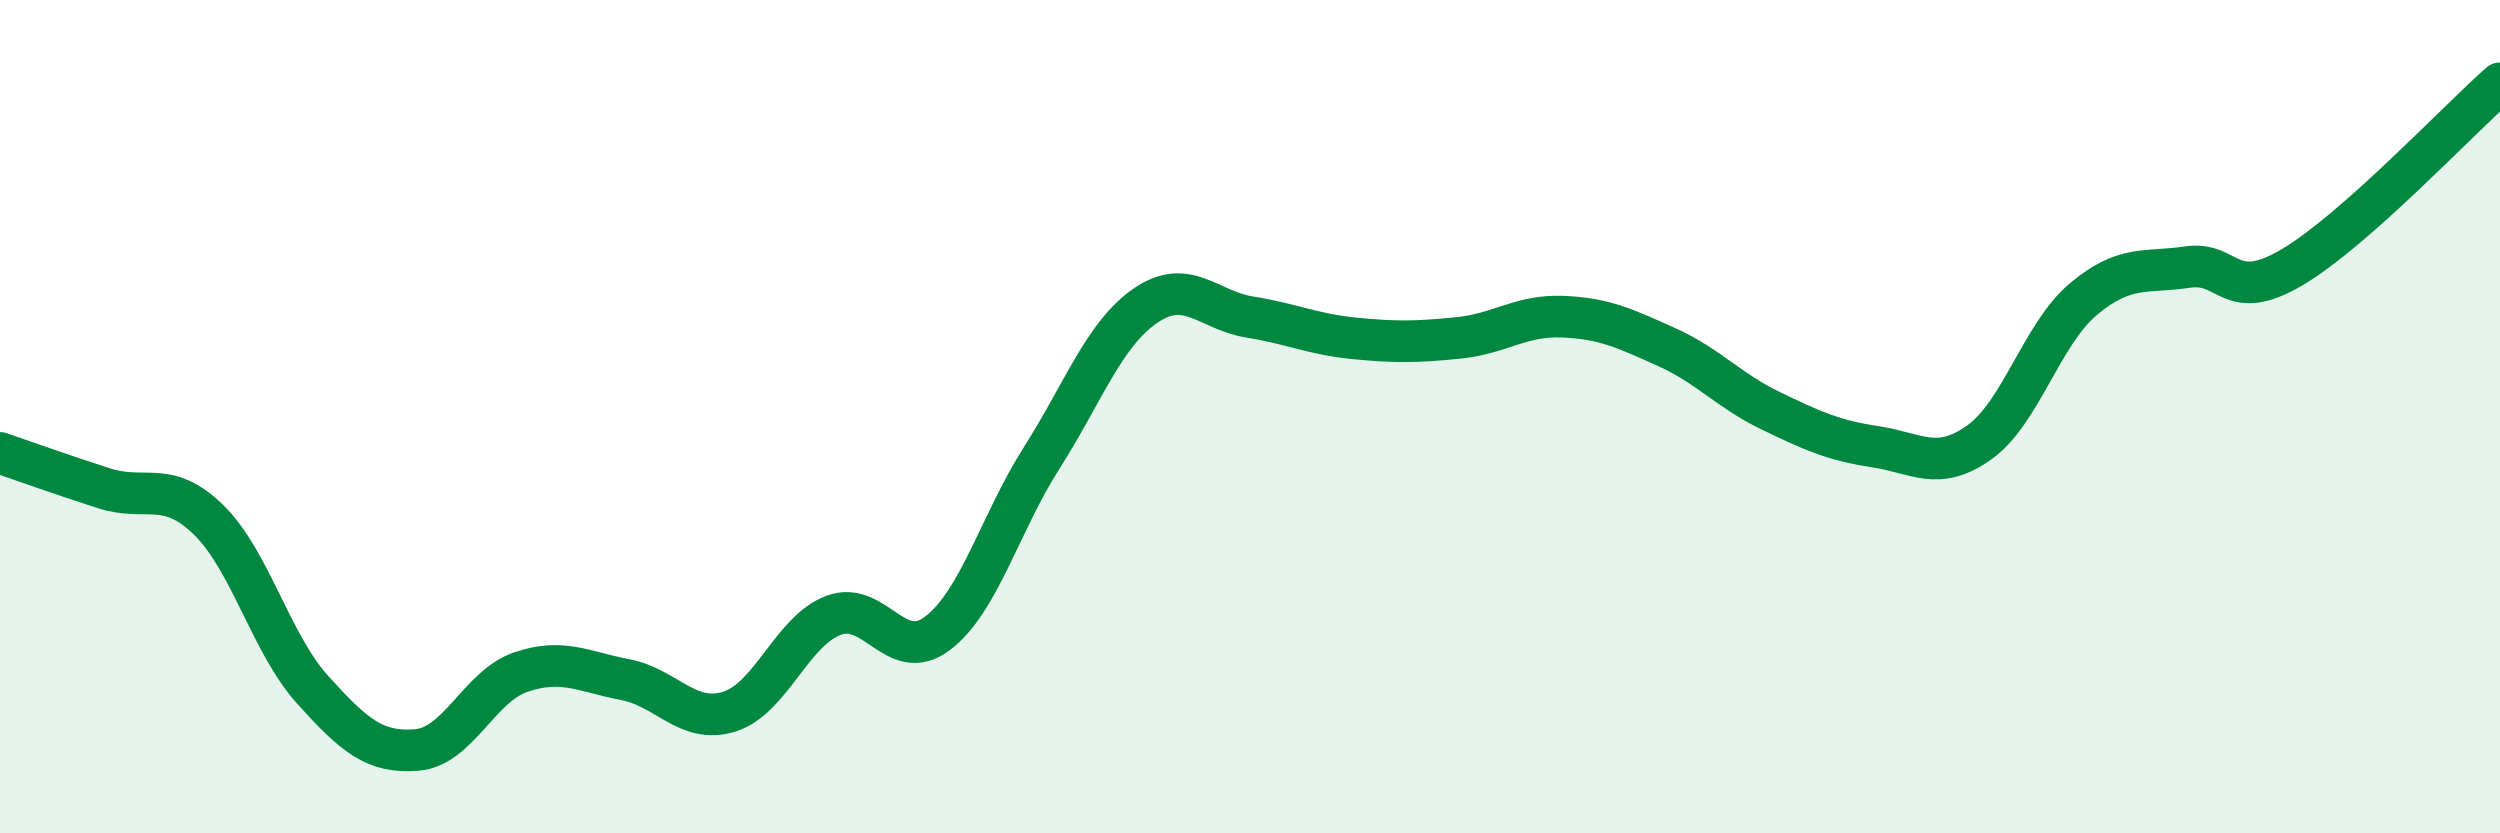
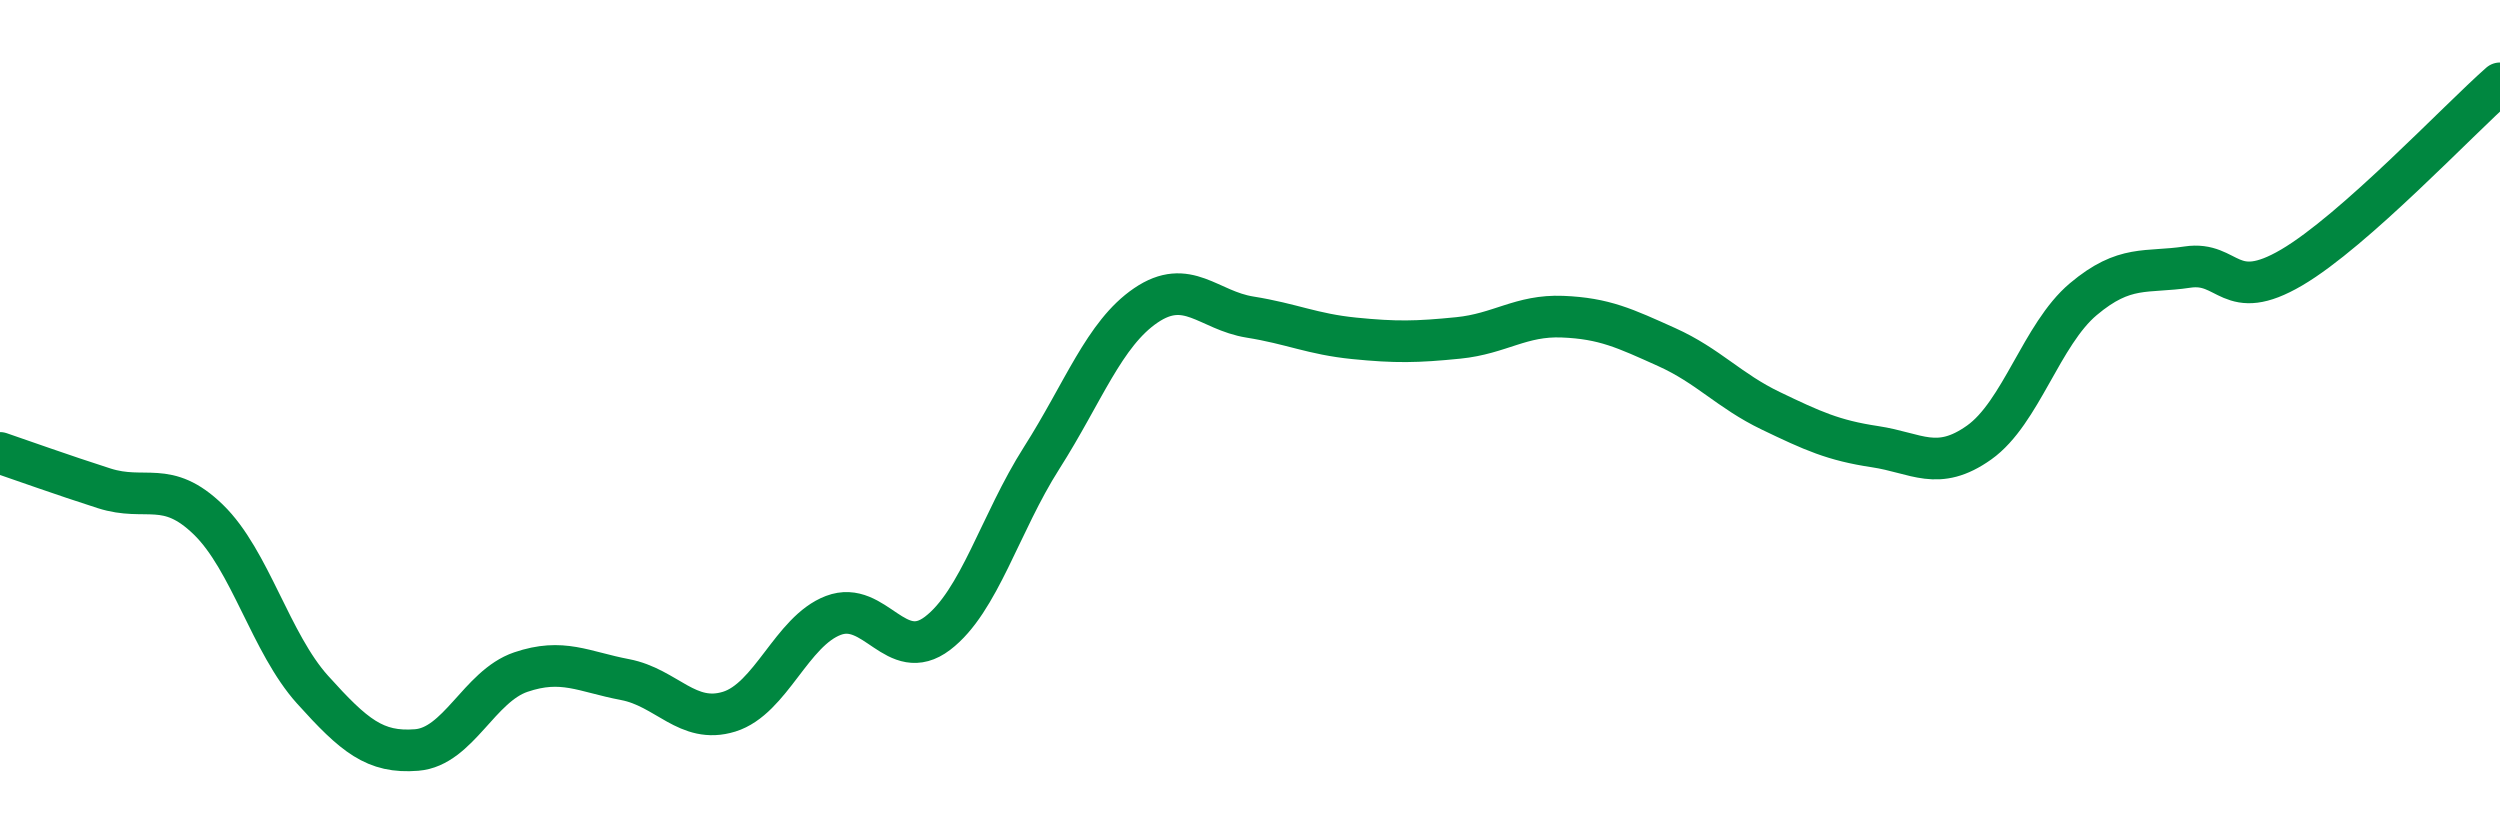
<svg xmlns="http://www.w3.org/2000/svg" width="60" height="20" viewBox="0 0 60 20">
-   <path d="M 0,10.87 C 0.5,11.04 1.5,11.4 2.5,11.72 C 3.5,12.04 4,11.5 5,12.47 C 6,13.44 6.5,15.44 7.5,16.55 C 8.5,17.66 9,18.08 10,18 C 11,17.92 11.5,16.47 12.5,16.13 C 13.5,15.79 14,16.12 15,16.31 C 16,16.5 16.5,17.39 17.5,17.08 C 18.5,16.77 19,15.15 20,14.77 C 21,14.39 21.5,15.96 22.5,15.2 C 23.5,14.44 24,12.56 25,10.99 C 26,9.42 26.5,8.01 27.5,7.33 C 28.5,6.65 29,7.45 30,7.61 C 31,7.77 31.5,8.02 32.5,8.12 C 33.5,8.22 34,8.21 35,8.11 C 36,8.01 36.5,7.56 37.5,7.6 C 38.5,7.64 39,7.88 40,8.33 C 41,8.78 41.5,9.38 42.5,9.86 C 43.5,10.34 44,10.57 45,10.72 C 46,10.87 46.5,11.33 47.5,10.62 C 48.5,9.91 49,8.02 50,7.18 C 51,6.34 51.5,6.56 52.5,6.41 C 53.5,6.26 53.5,7.3 55,6.42 C 56.5,5.54 59,2.88 60,2L60 20L0 20Z" fill="#008740" opacity="0.1" stroke-linecap="round" stroke-linejoin="round" />
  <path d="M 0,10.87 C 0.5,11.04 1.5,11.4 2.5,11.72 C 3.5,12.04 4,11.5 5,12.47 C 6,13.44 6.5,15.44 7.5,16.55 C 8.5,17.66 9,18.08 10,18 C 11,17.92 11.5,16.47 12.5,16.13 C 13.5,15.79 14,16.12 15,16.31 C 16,16.5 16.5,17.39 17.5,17.08 C 18.5,16.77 19,15.15 20,14.77 C 21,14.39 21.5,15.96 22.5,15.2 C 23.5,14.44 24,12.56 25,10.99 C 26,9.42 26.5,8.01 27.5,7.33 C 28.5,6.65 29,7.45 30,7.61 C 31,7.77 31.5,8.02 32.5,8.12 C 33.5,8.22 34,8.21 35,8.11 C 36,8.01 36.5,7.56 37.5,7.6 C 38.5,7.64 39,7.88 40,8.33 C 41,8.78 41.5,9.38 42.5,9.86 C 43.5,10.34 44,10.57 45,10.72 C 46,10.87 46.5,11.33 47.5,10.62 C 48.5,9.91 49,8.02 50,7.18 C 51,6.34 51.5,6.56 52.5,6.41 C 53.5,6.26 53.5,7.3 55,6.42 C 56.5,5.54 59,2.88 60,2" stroke="#008740" stroke-width="1" fill="none" stroke-linecap="round" stroke-linejoin="round" />
</svg>